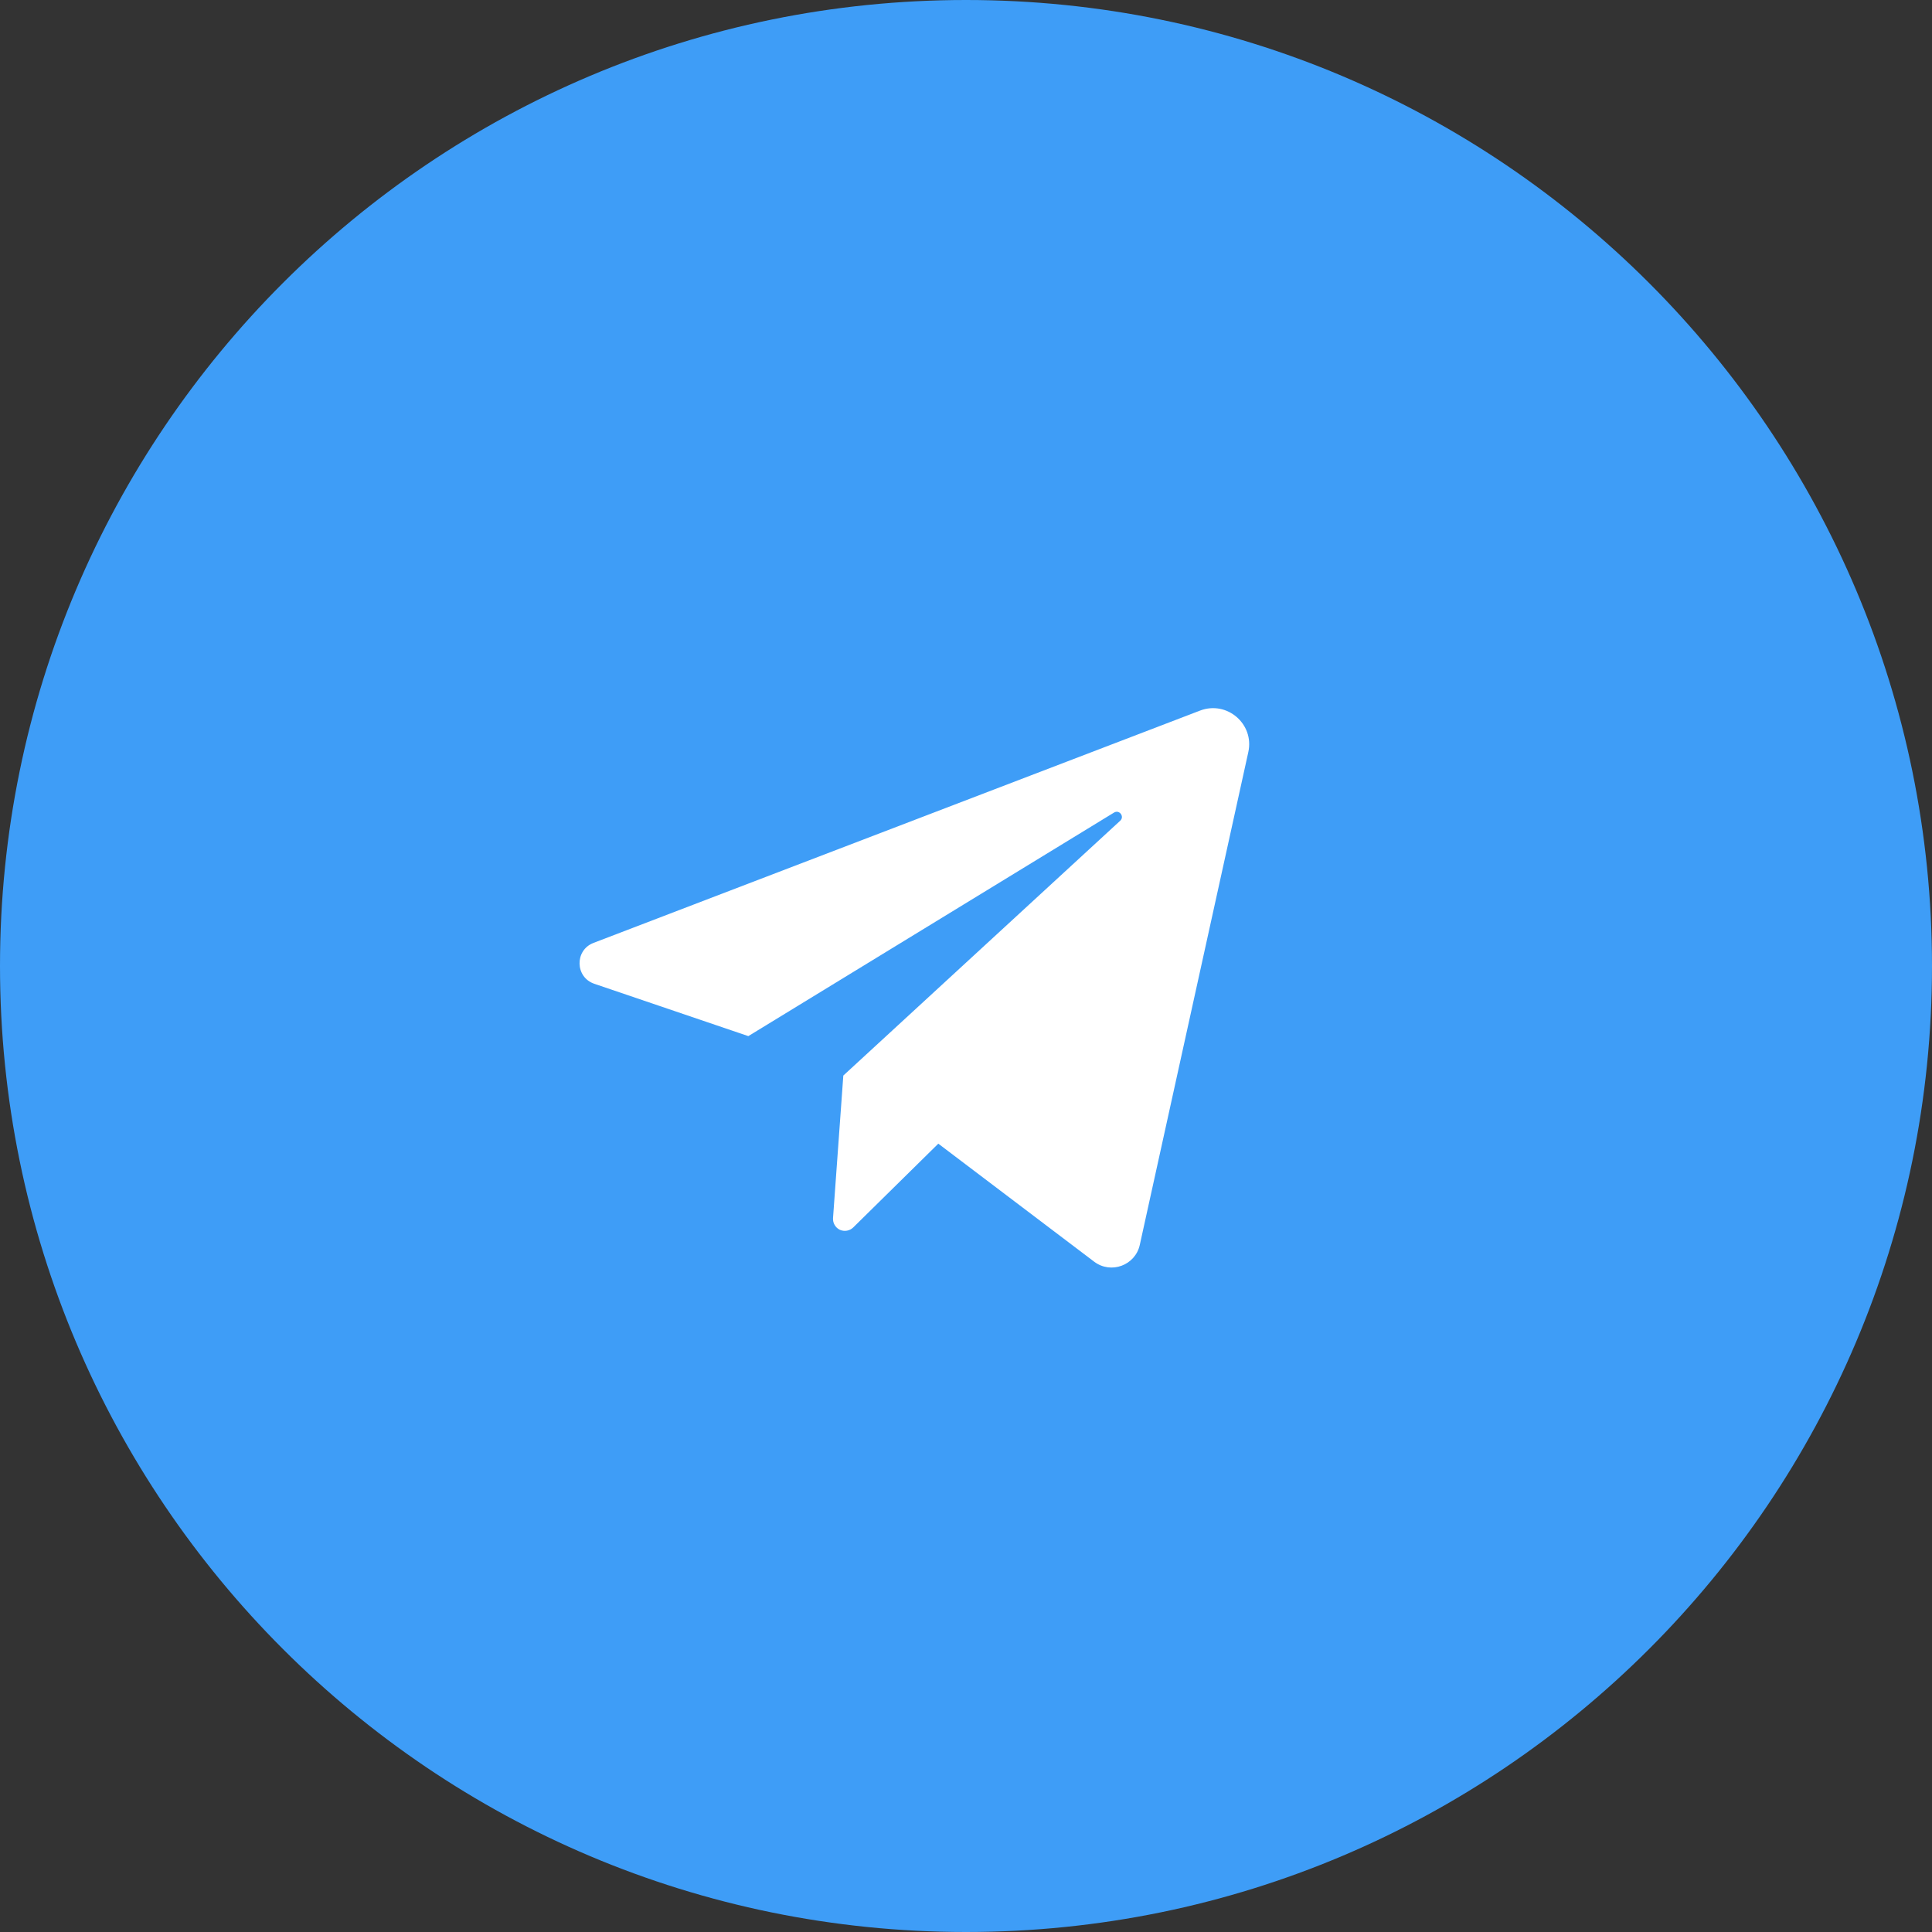
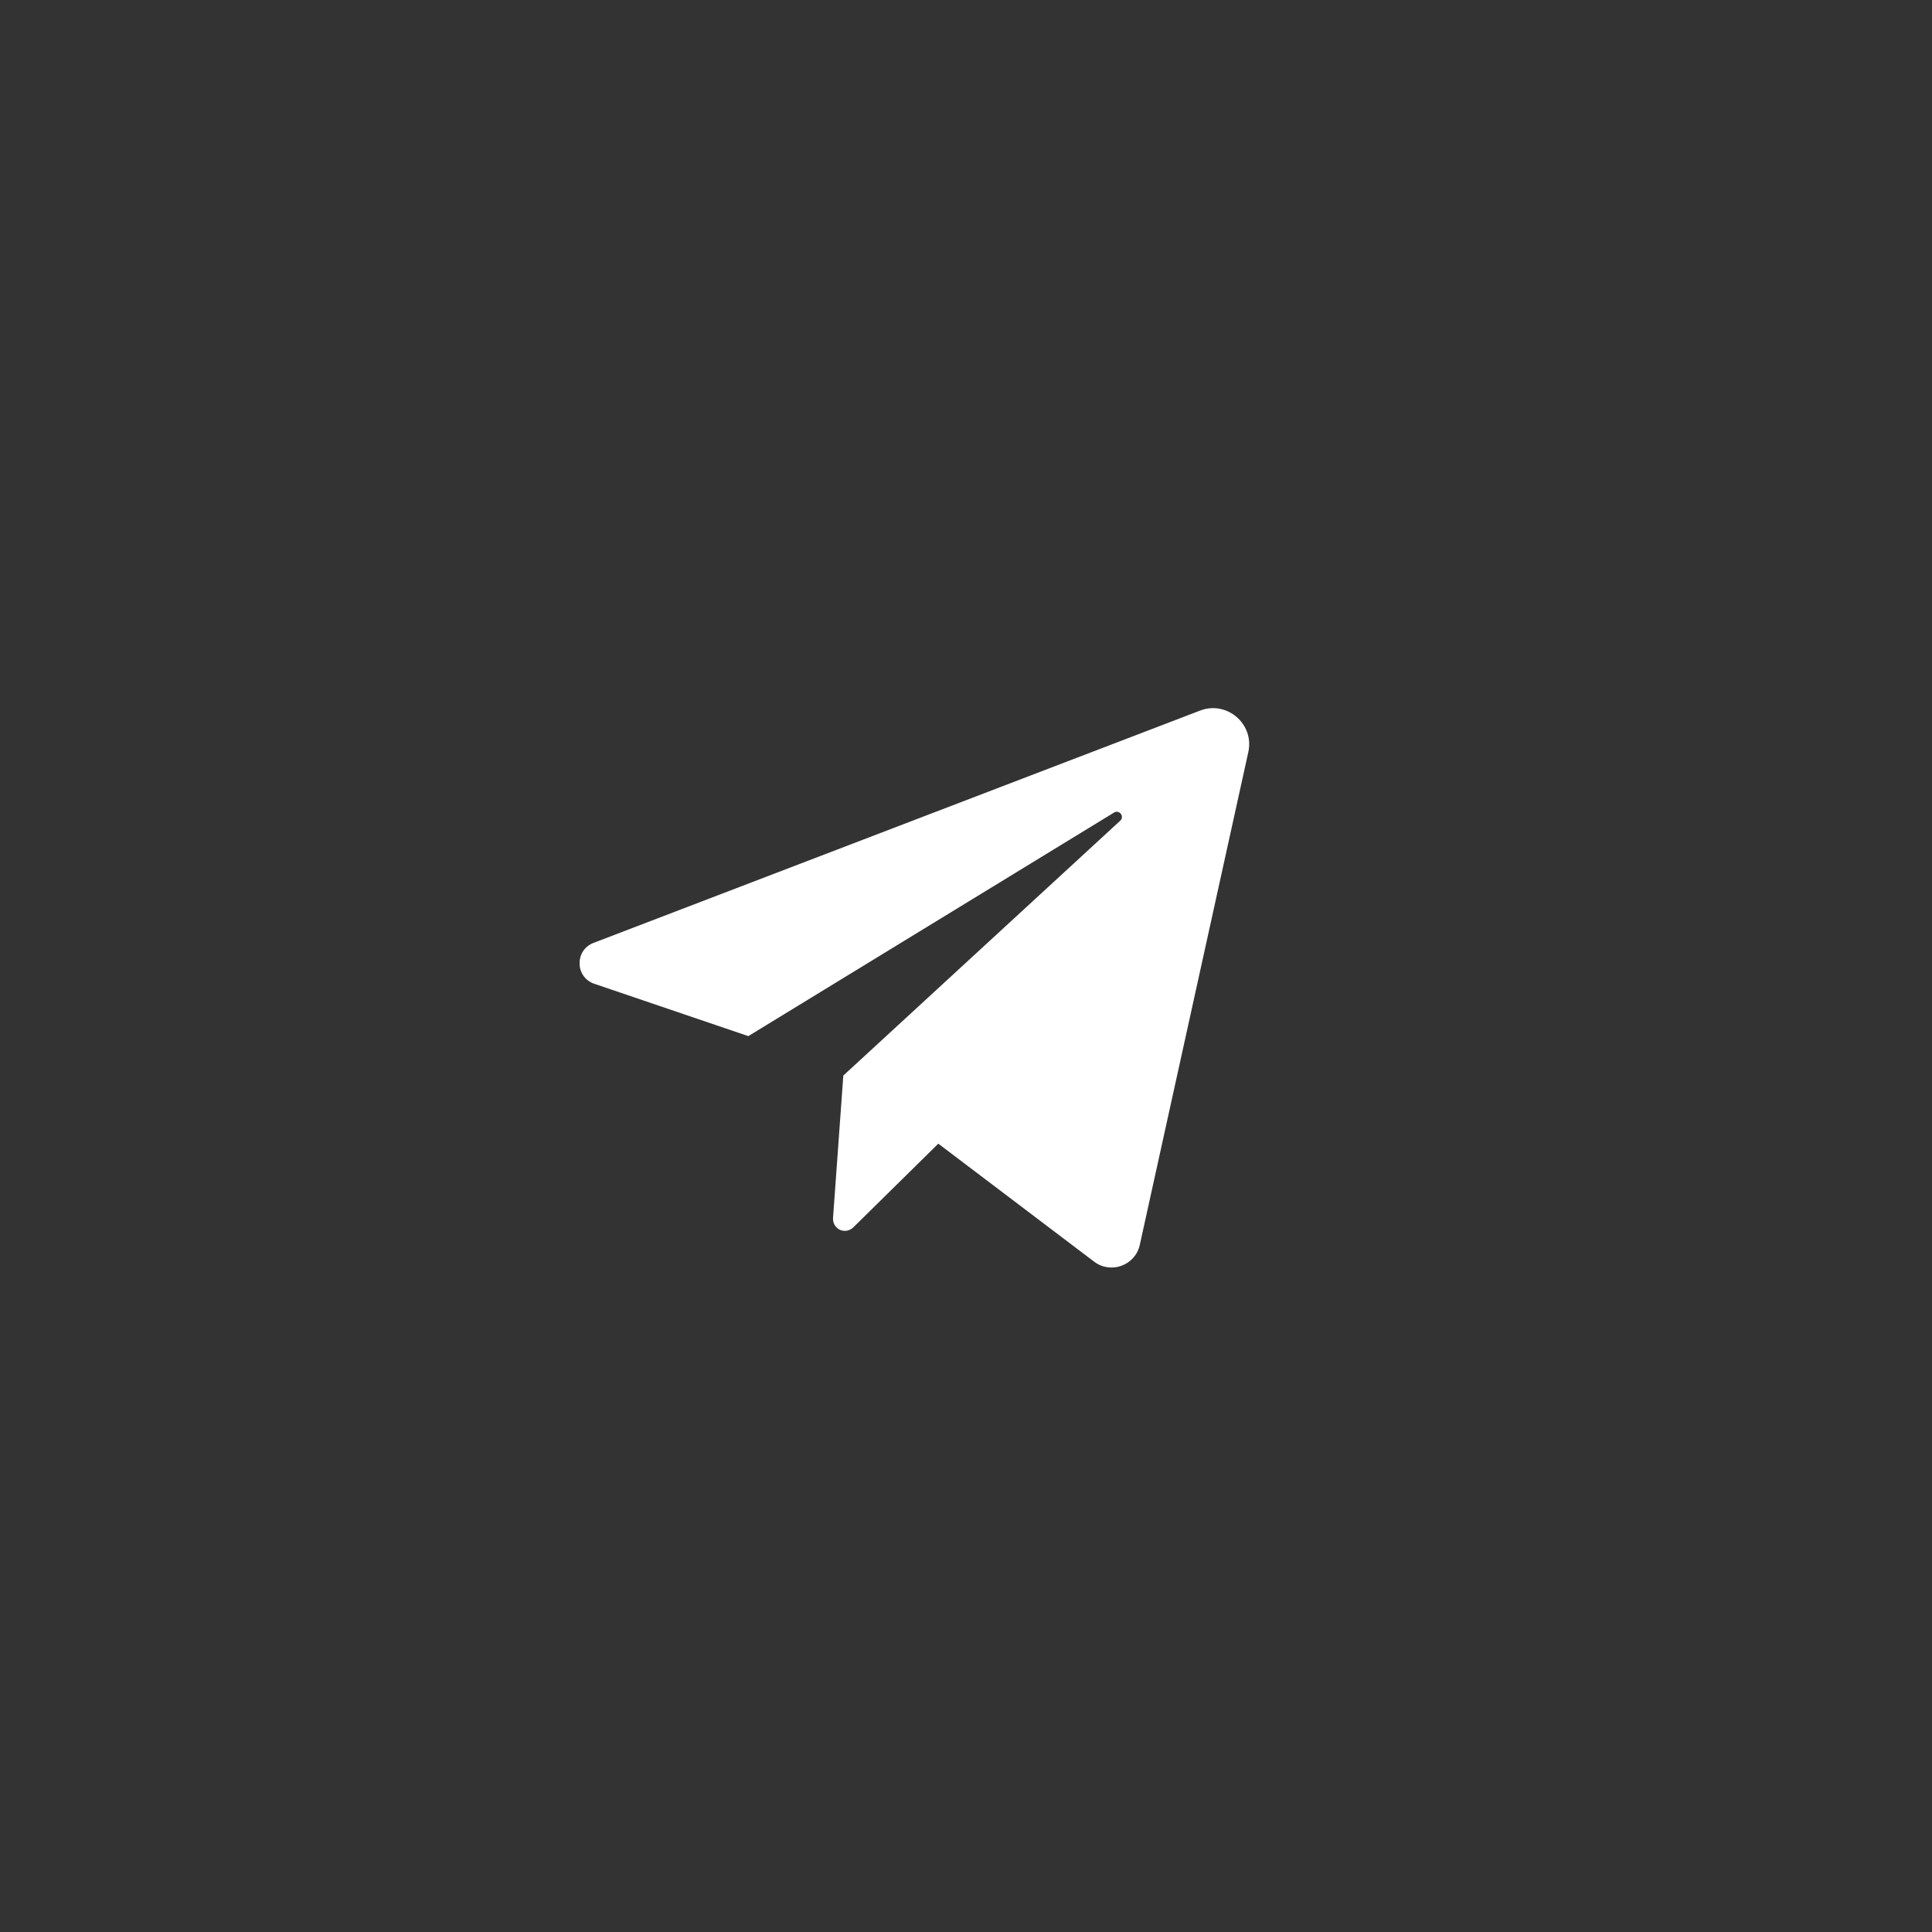
<svg xmlns="http://www.w3.org/2000/svg" width="24" height="24" viewBox="0 0 24 24" fill="none">
  <rect x="0" y="0" width="24" height="24" fill="#333333" stroke="none" />
-   <path d="M12 24C18.627 24 24 18.627 24 12C24 5.373 18.627 0 12 0C5.373 0 0 5.373 0 12C0 18.627 5.373 24 12 24Z" fill="#3E9DF7" />
  <path d="M7.383 12.221L9.296 12.871L13.839 10.094C13.905 10.054 13.972 10.143 13.916 10.195L10.476 13.361L10.348 15.133C10.347 15.163 10.353 15.193 10.369 15.218C10.384 15.244 10.406 15.264 10.433 15.277C10.46 15.289 10.491 15.293 10.52 15.288C10.549 15.283 10.576 15.27 10.598 15.249L11.656 14.207L13.592 15.673C13.801 15.831 14.103 15.719 14.159 15.464L15.507 9.343C15.584 8.994 15.242 8.7 14.908 8.827L7.373 11.713C7.137 11.803 7.143 12.14 7.383 12.221Z" fill="white" />
</svg>